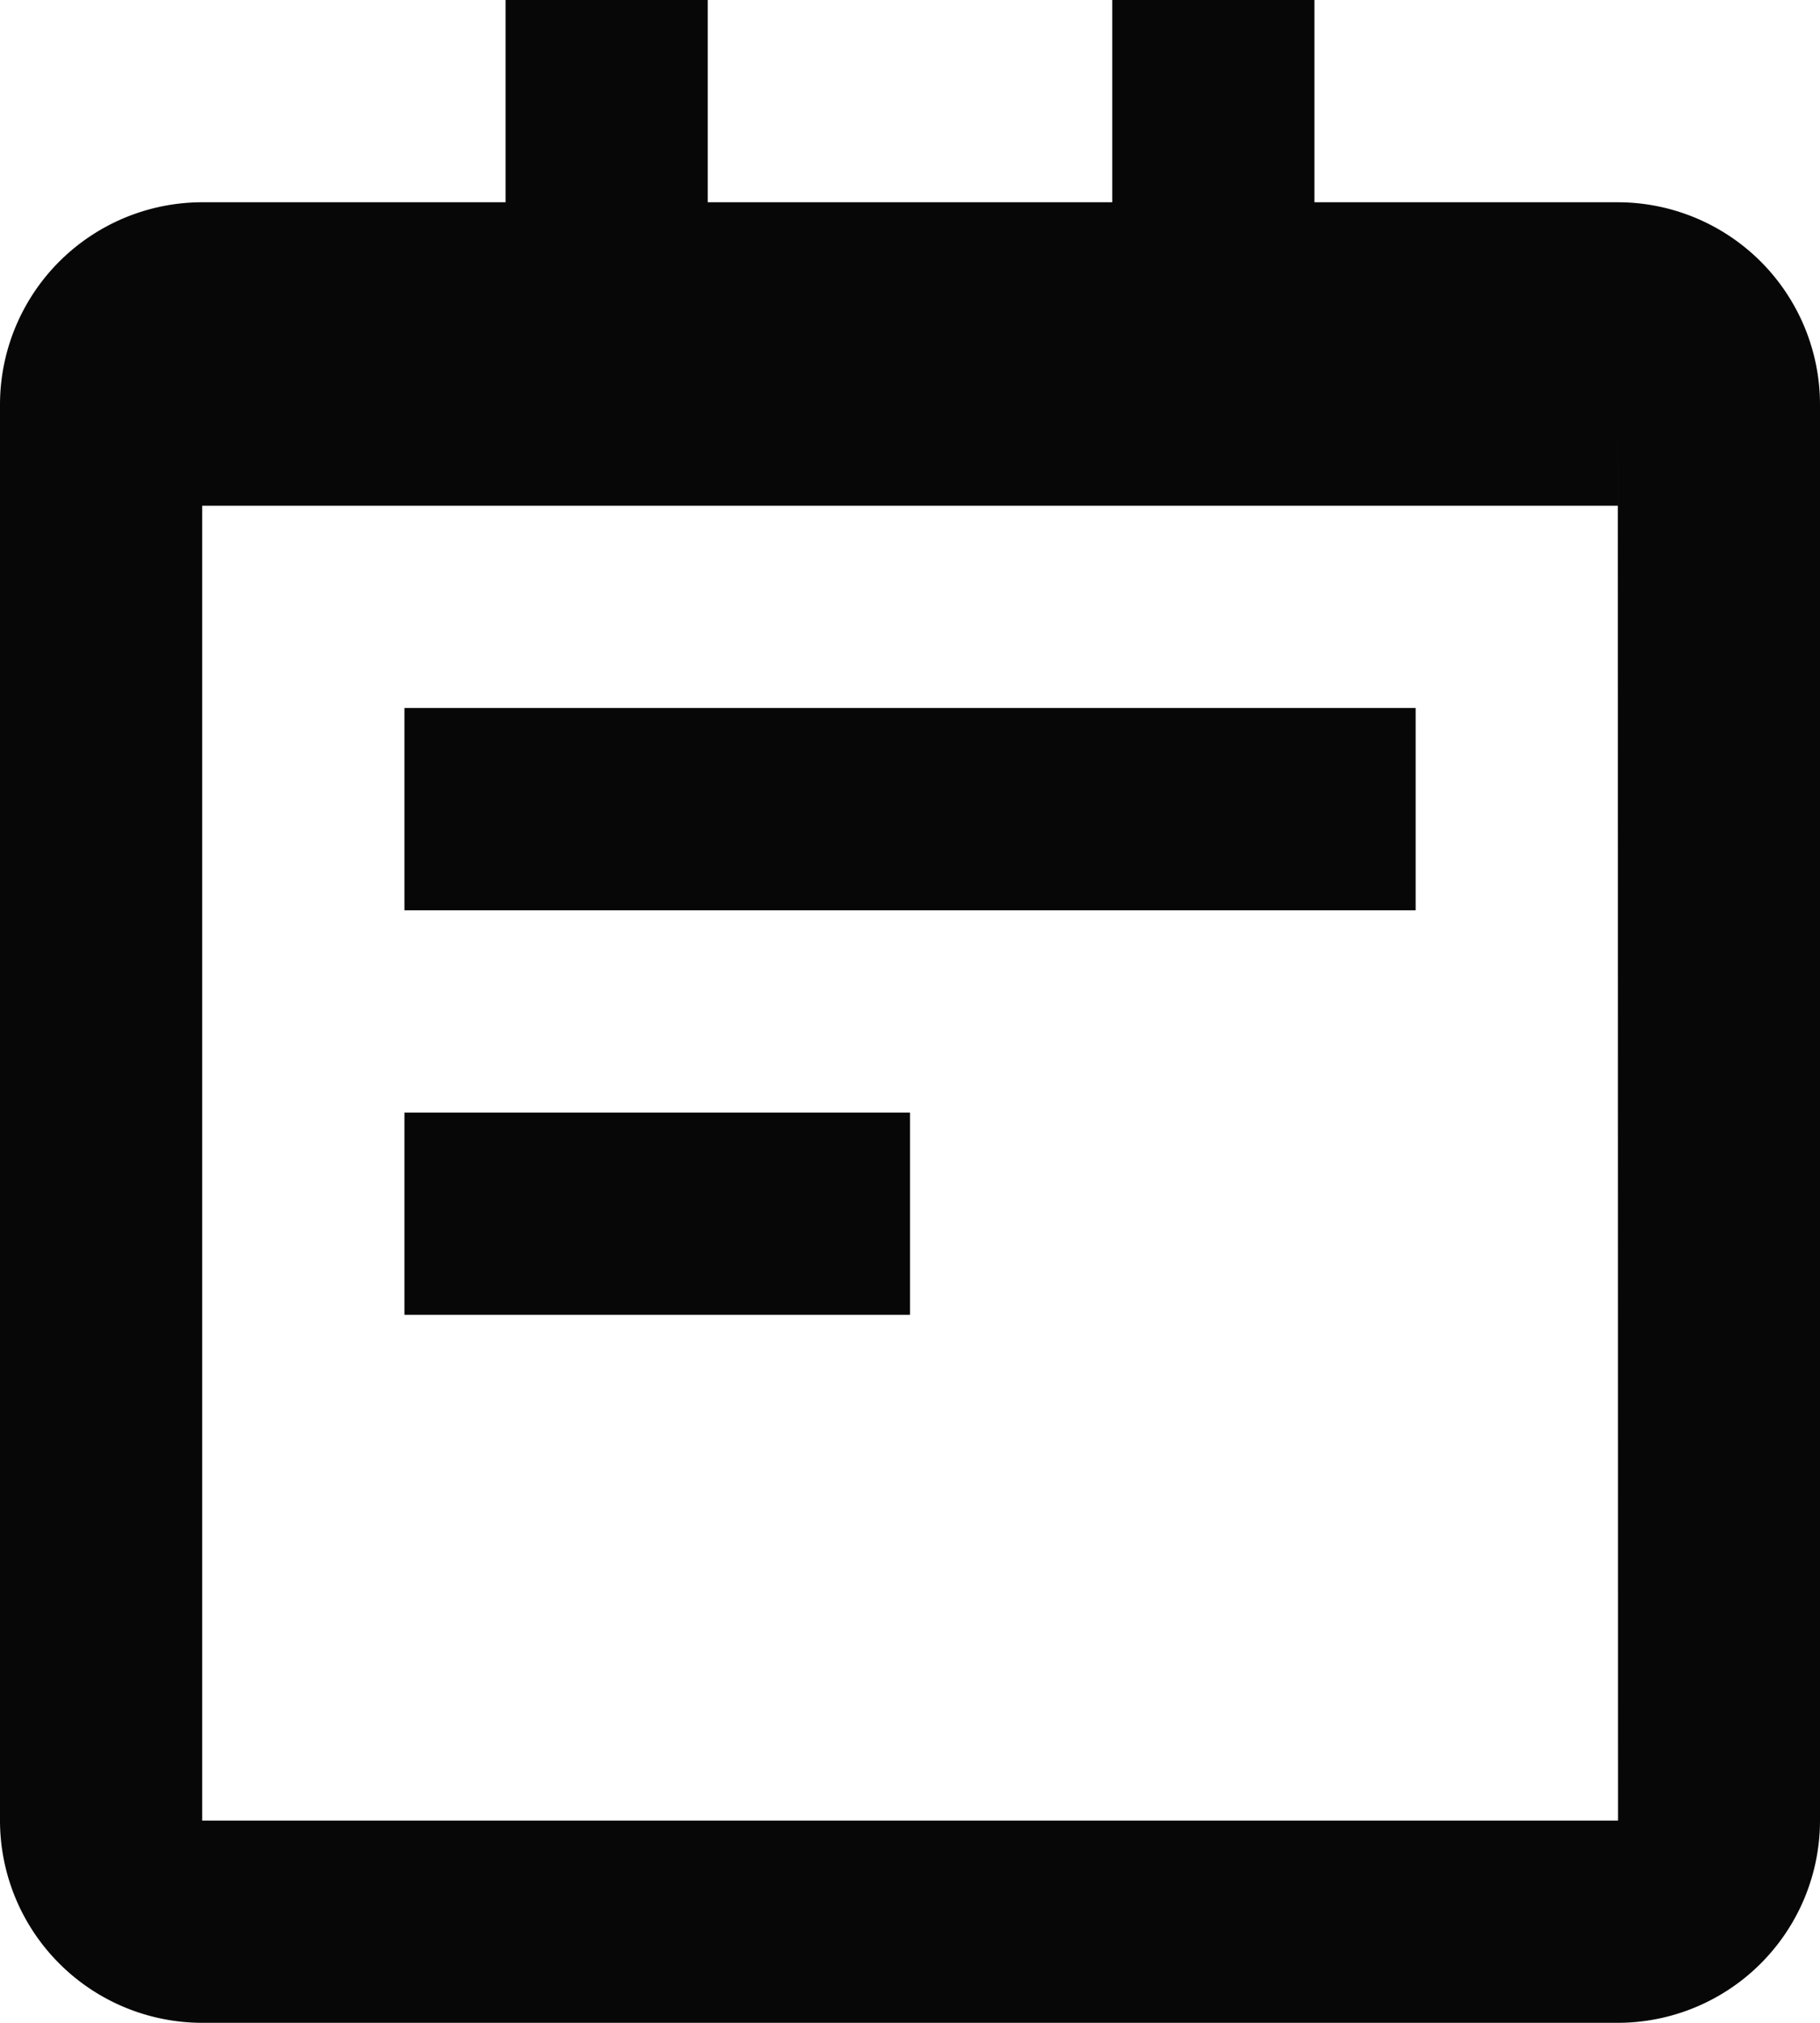
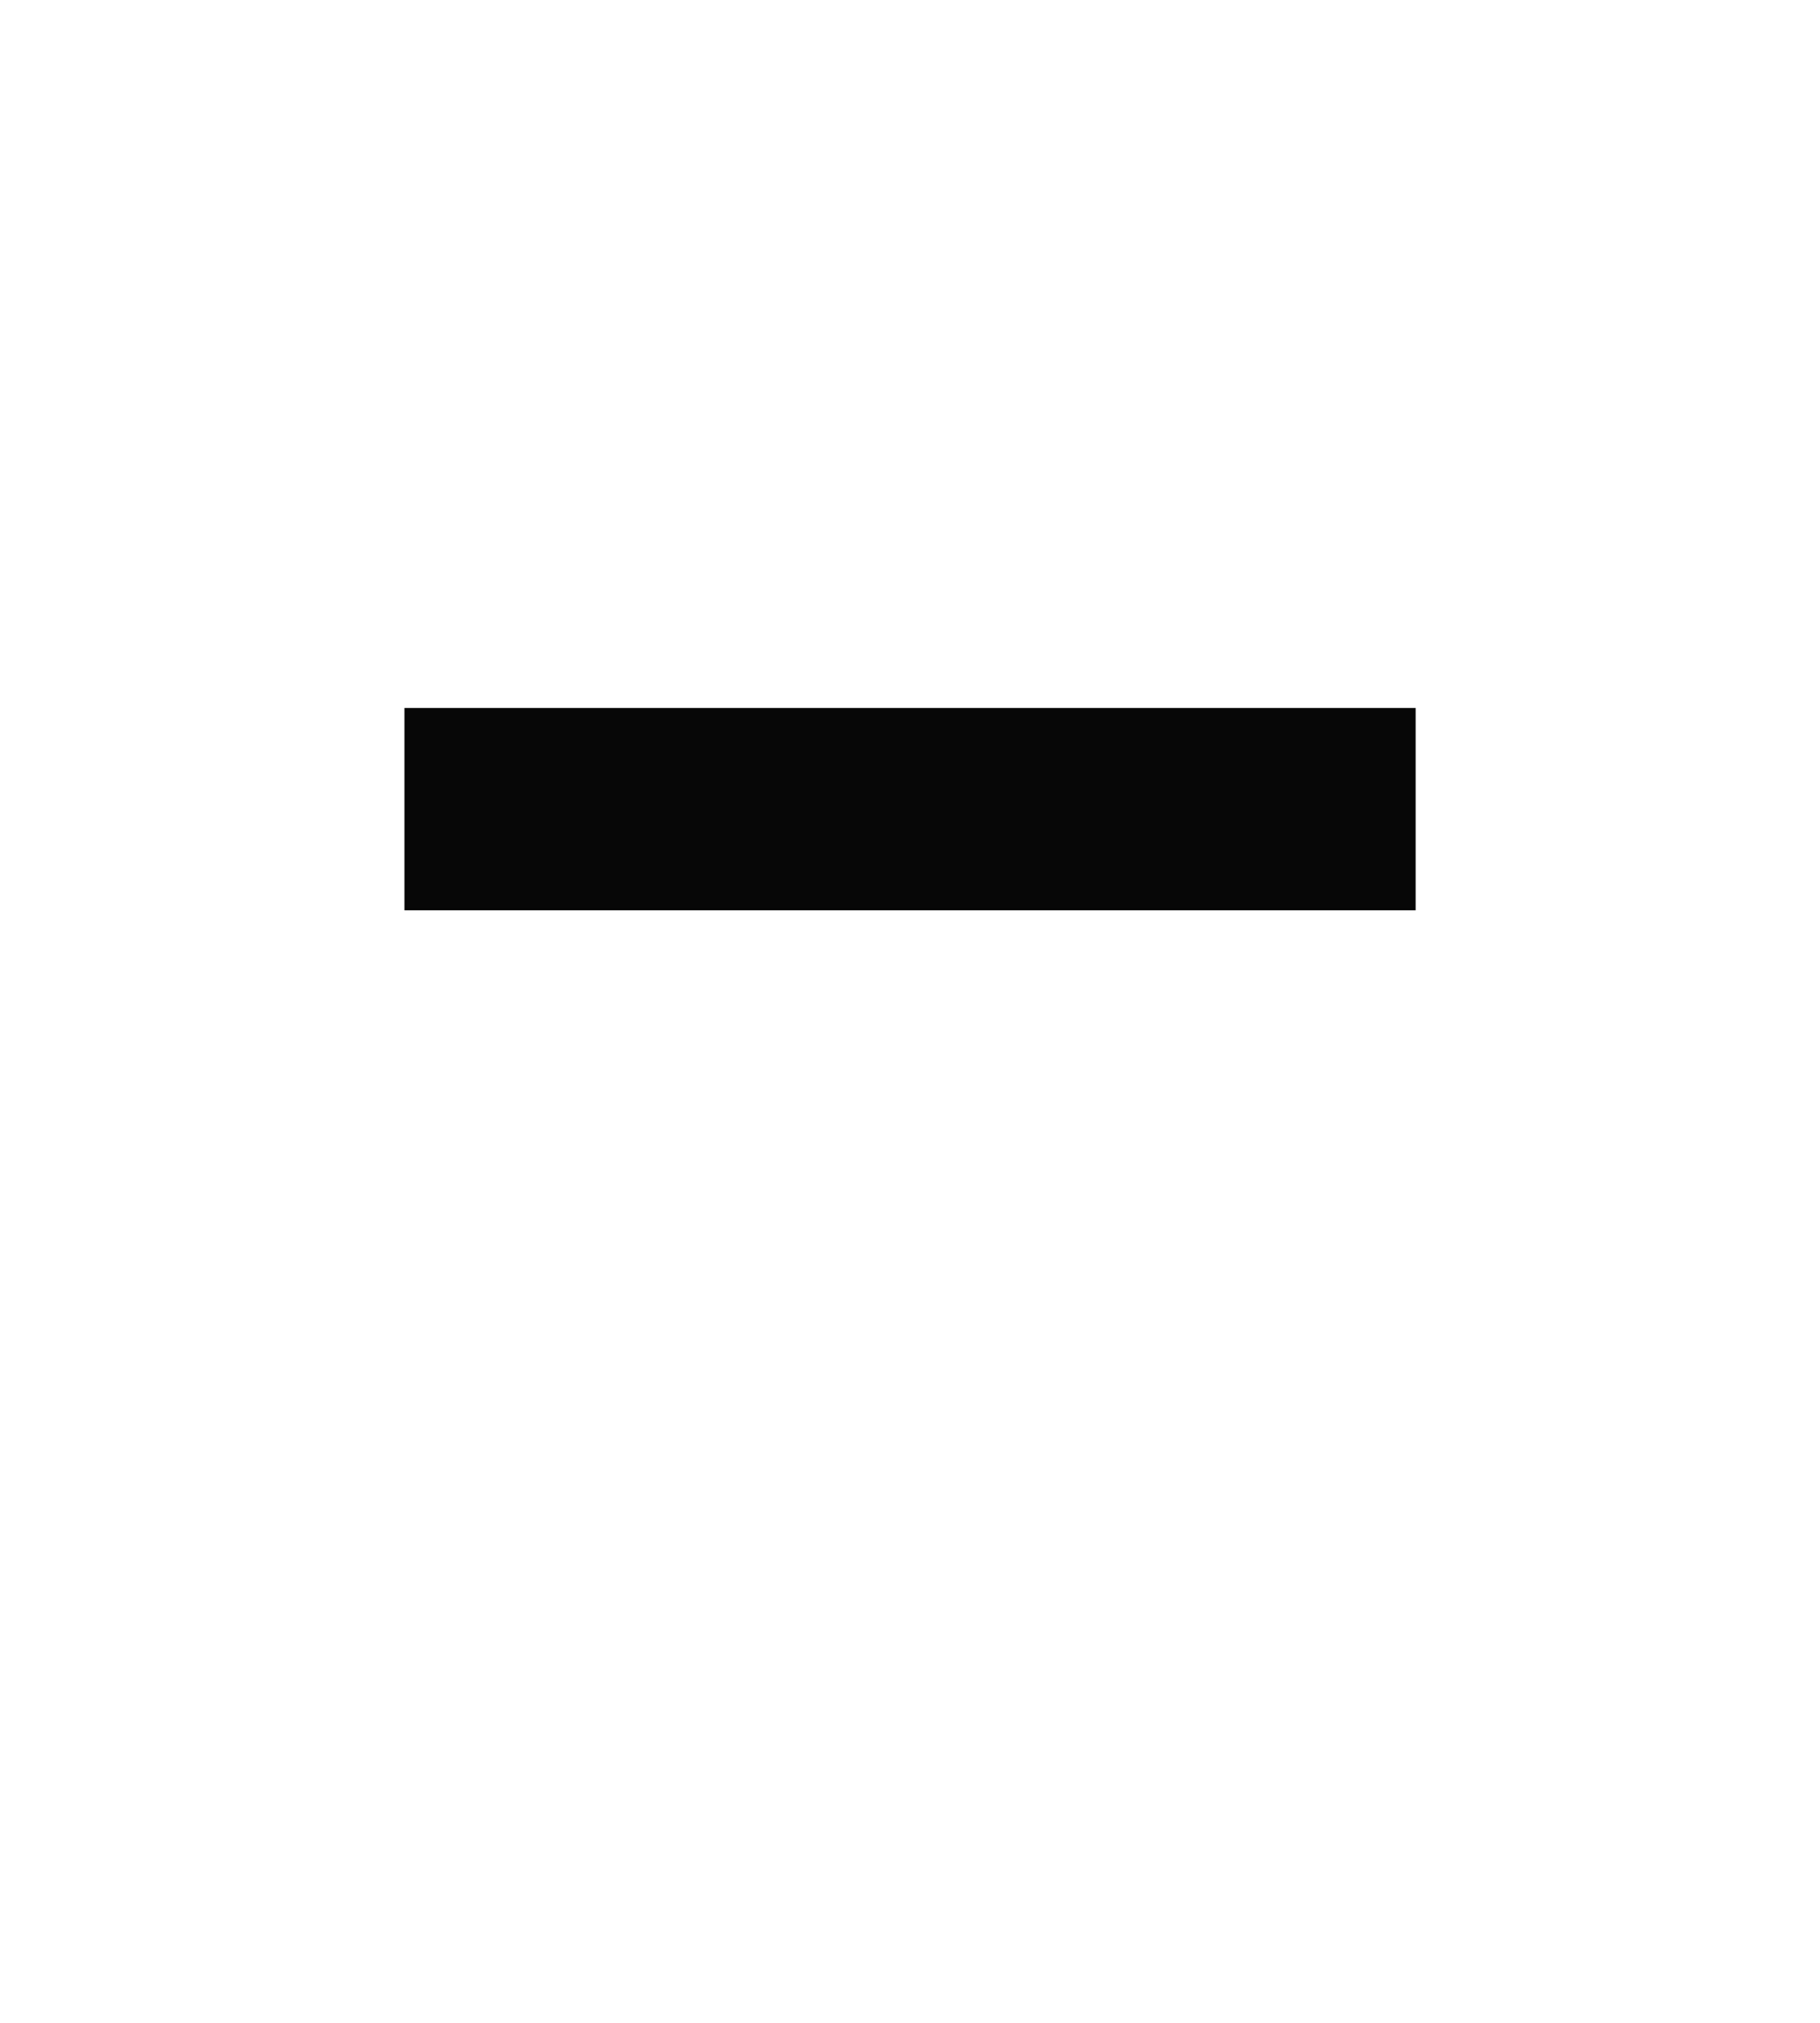
<svg xmlns="http://www.w3.org/2000/svg" width="60.655" height="67.394" viewBox="0 0 60.655 67.394">
  <g id="Groupe_3264" data-name="Groupe 3264" transform="translate(-1173.345 -4391.405)">
    <g id="bx-notepad" transform="translate(1173.345 4391.405)">
-       <path id="Tracé_10461" data-name="Tracé 10461" d="M58.416,9.739H48.306V3H41.567V9.739H28.088V3H21.349V9.739H11.239A6.745,6.745,0,0,0,4.5,16.479V63.655a6.745,6.745,0,0,0,6.739,6.739H58.416a6.745,6.745,0,0,0,6.739-6.739V16.479A6.745,6.745,0,0,0,58.416,9.739ZM11.239,63.655V19.849H58.416v-3.37l.007,47.176Z" transform="translate(-4.5 -3)" fill="#070707" />
-       <path id="Tracé_10462" data-name="Tracé 10462" d="M10.5,13.5H44.2v6.739H10.5Zm0,13.479H27.349v6.739H10.5Z" transform="translate(2.979 10.088)" fill="#070707" />
+       <path id="Tracé_10462" data-name="Tracé 10462" d="M10.5,13.5H44.2v6.739H10.5ZH27.349v6.739H10.5Z" transform="translate(2.979 10.088)" fill="#070707" />
    </g>
  </g>
</svg>